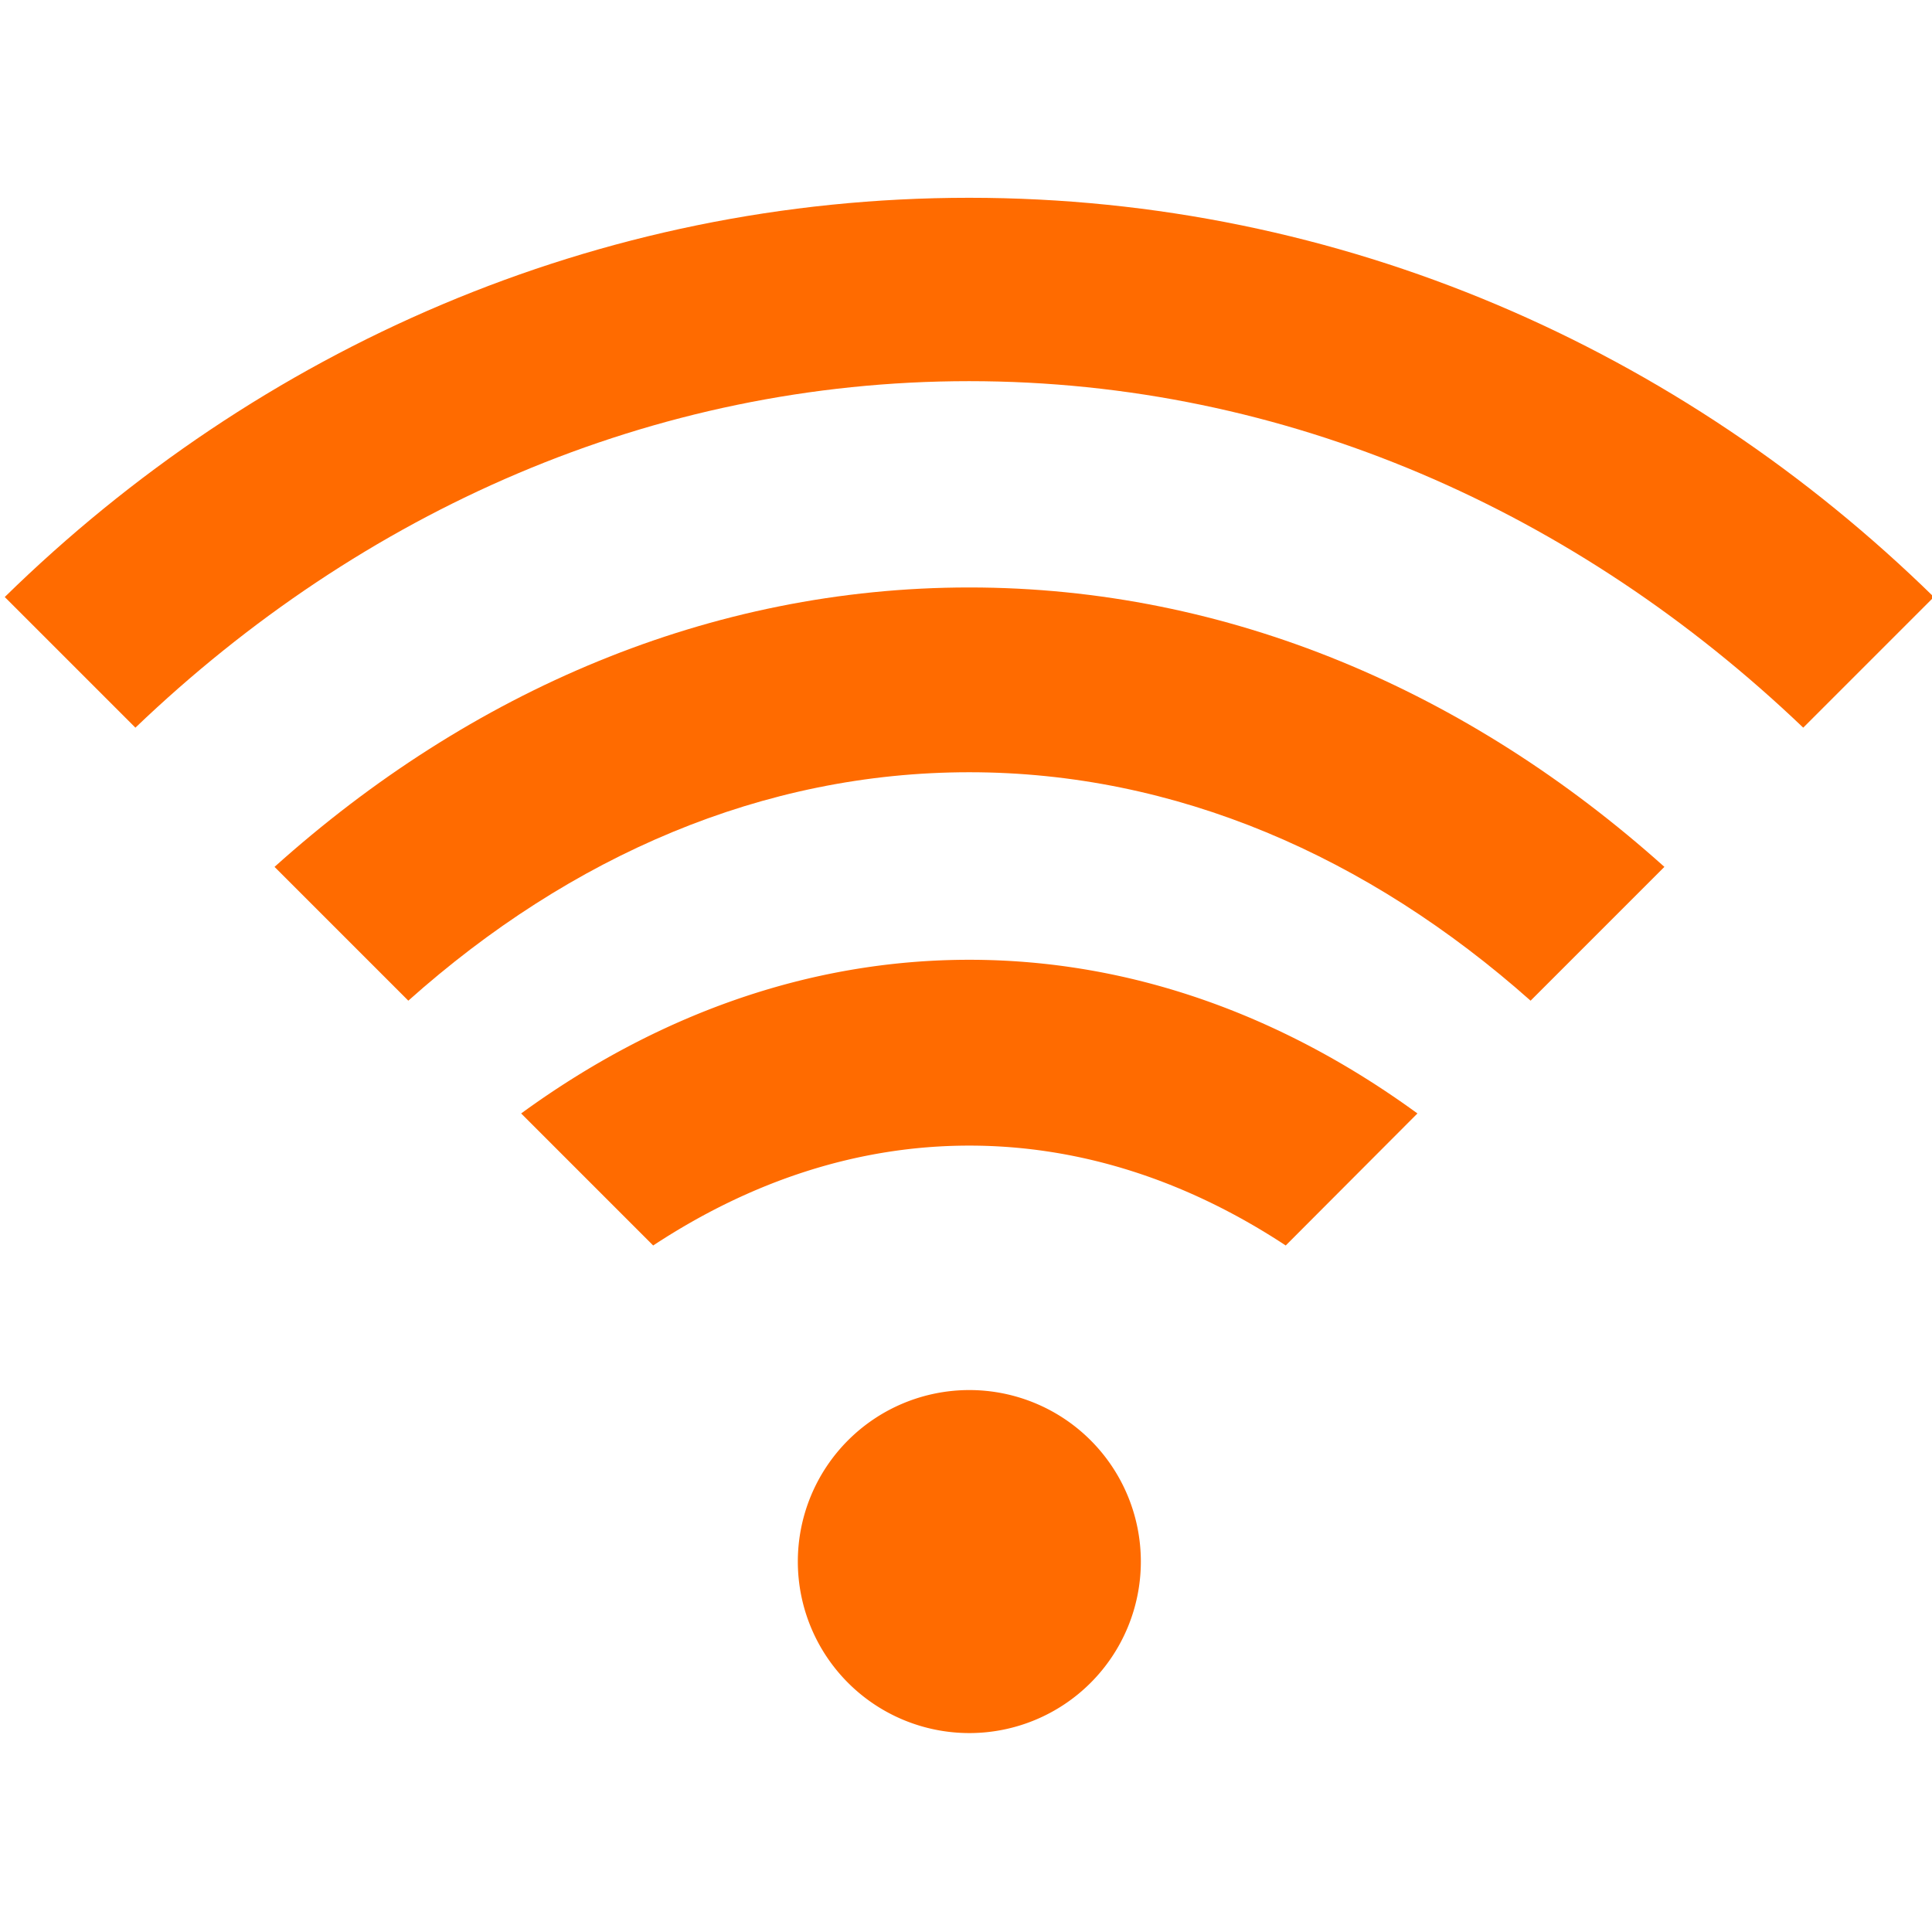
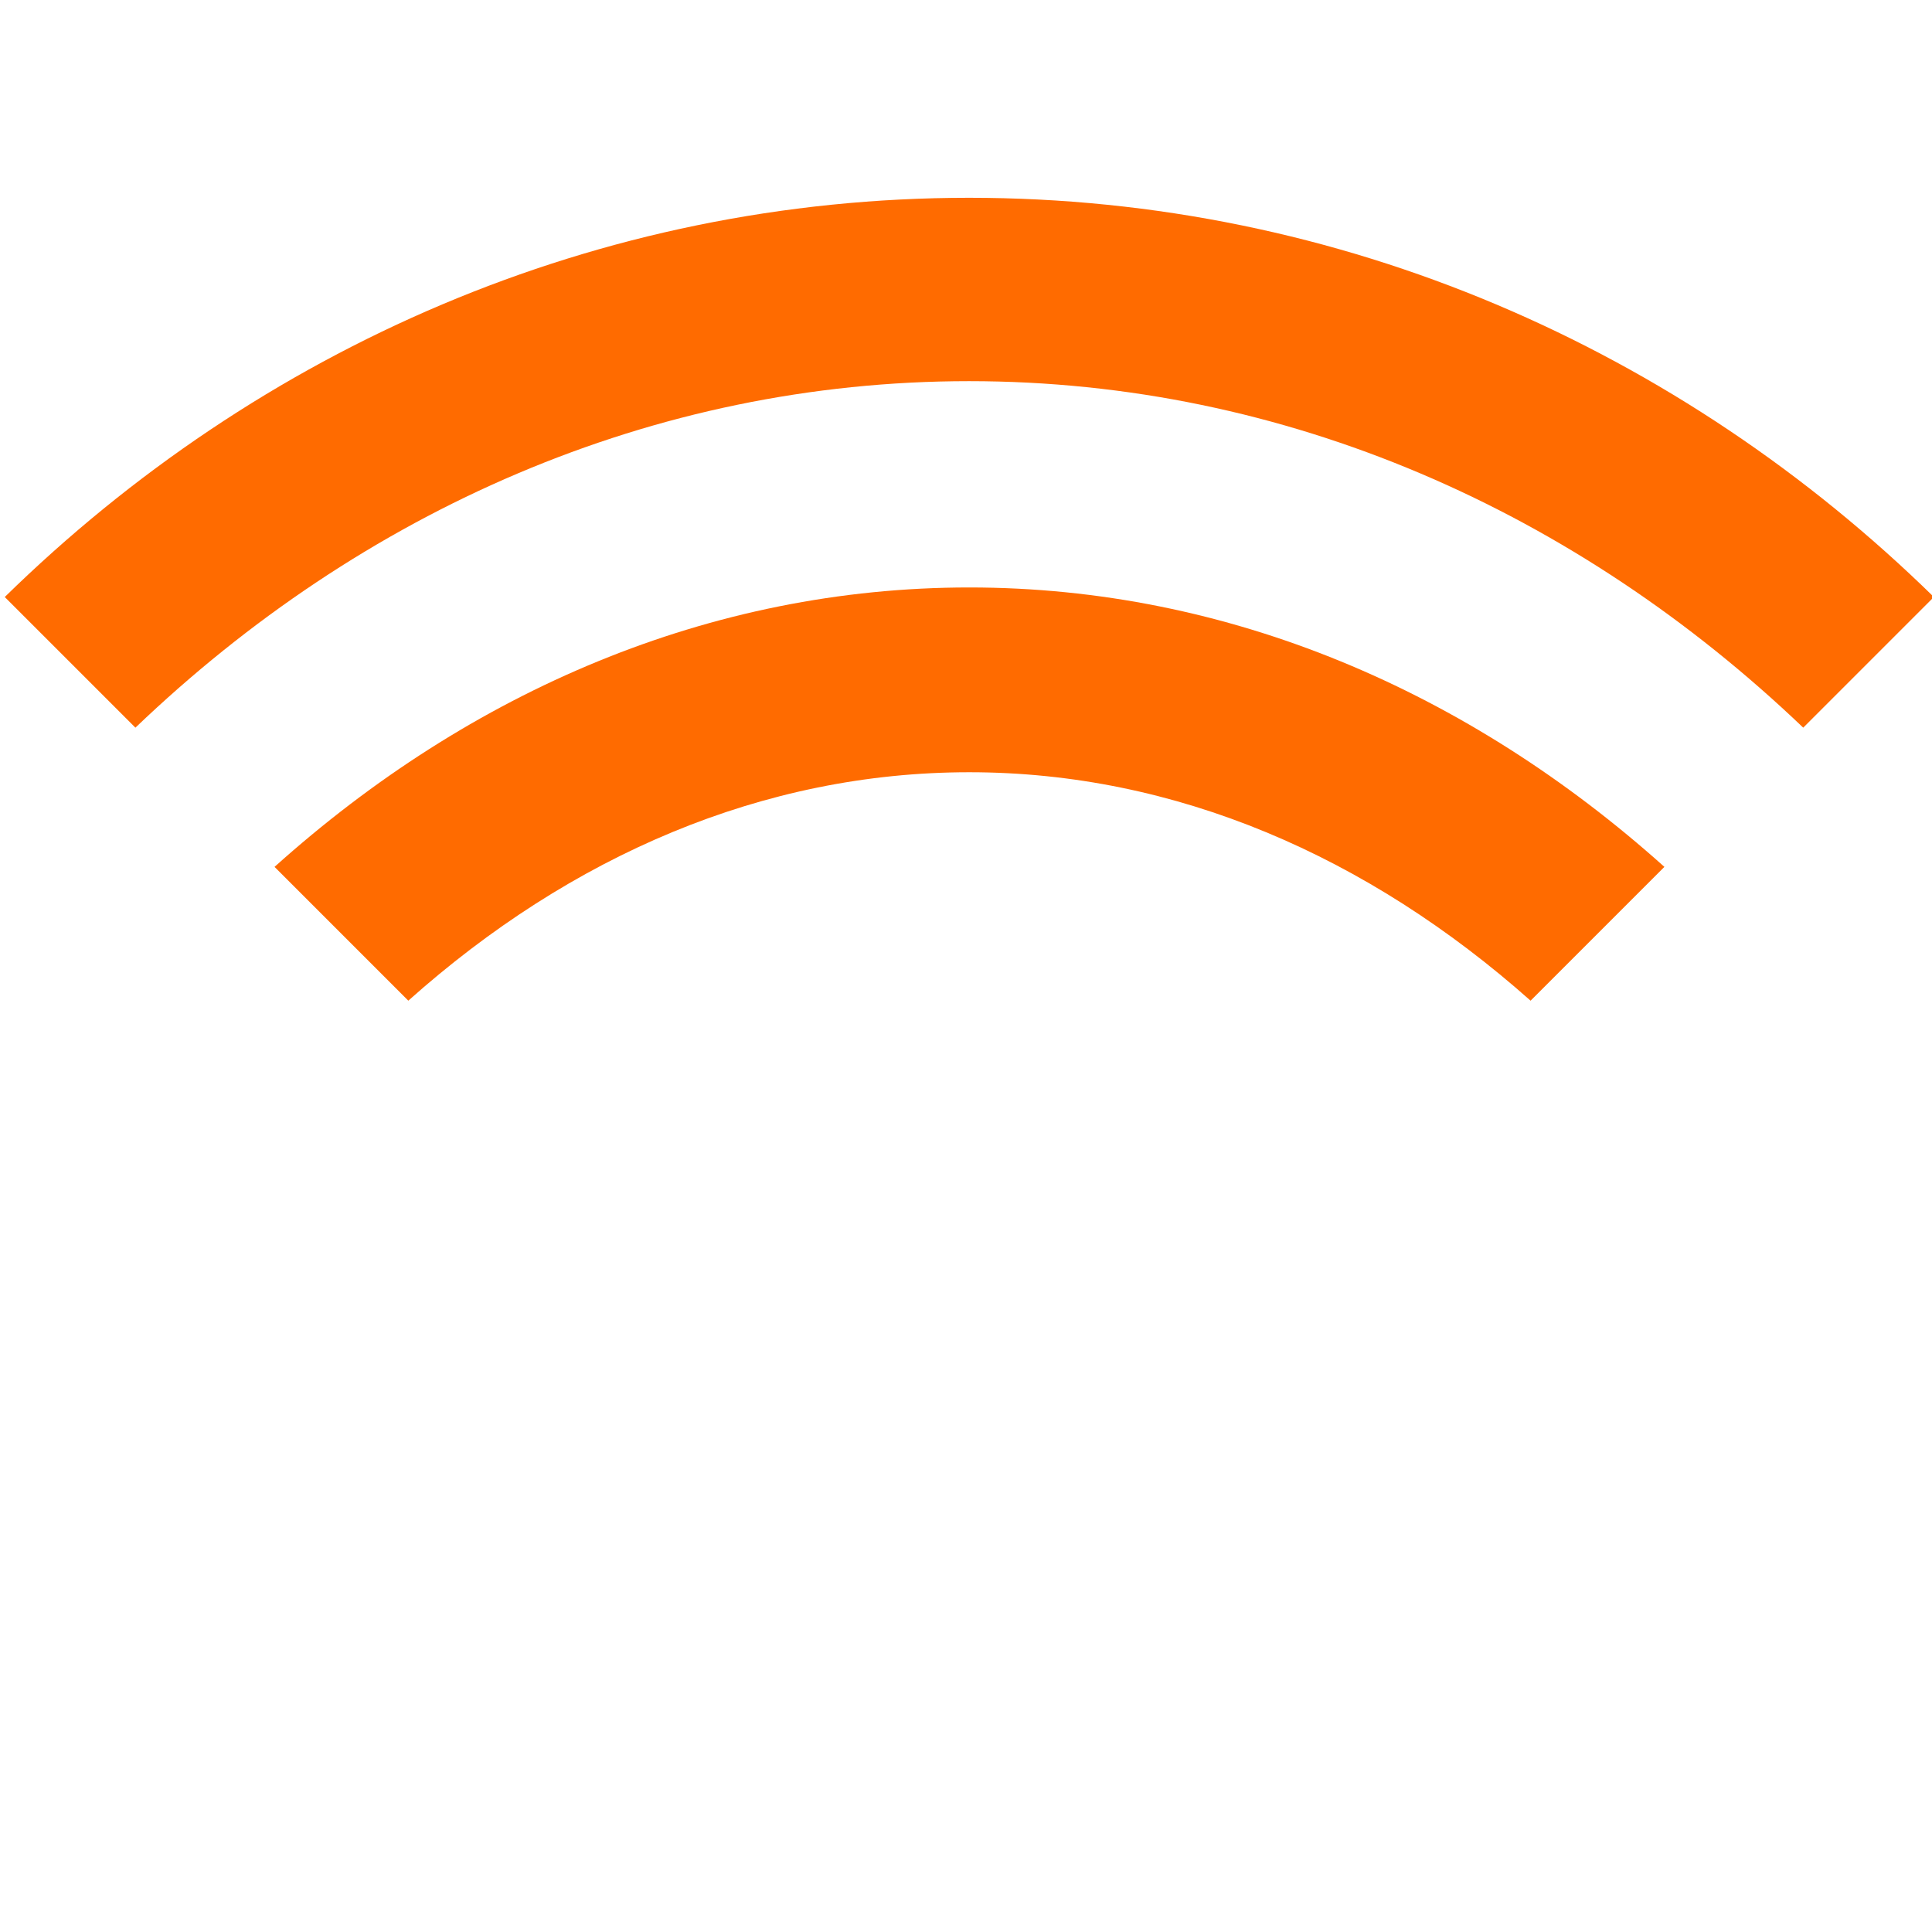
<svg xmlns="http://www.w3.org/2000/svg" width="98" height="98" viewBox="0 0 59 47">
  <path fill="#ff6b00" d="M55.068 16.221l3.989-3.989C51.324 4.659 40.967.04 29.596.04 18.225.04 7.878 4.659.145 12.232l3.99 3.99C11.034 9.618 19.91 5.64 29.594 5.64c9.686 0 18.56 3.979 25.473 10.581z" />
  <path fill="#ff6b00" d="M46.742 24.559l4.086-4.086C44.844 15.108 37.516 11.94 29.6 11.94c-7.915 0-15.243 3.168-21.216 8.533l4.085 4.086c4.96-4.427 10.838-6.976 17.131-6.976 6.293 0 12.17 2.56 17.141 6.976z" />
-   <path fill="#ff6b00" d="M29.6 23.31c-4.906 0-9.557 1.685-13.685 4.693l4.032 4.032c2.997-1.973 6.25-3.05 9.653-3.05 3.403 0 6.667 1.077 9.664 3.05l4.022-4.032c-4.128-3.008-8.768-4.693-13.686-4.693zM29.602 46.925a5.237 5.237 0 100-10.475 5.237 5.237 0 000 10.475z" />
</svg>